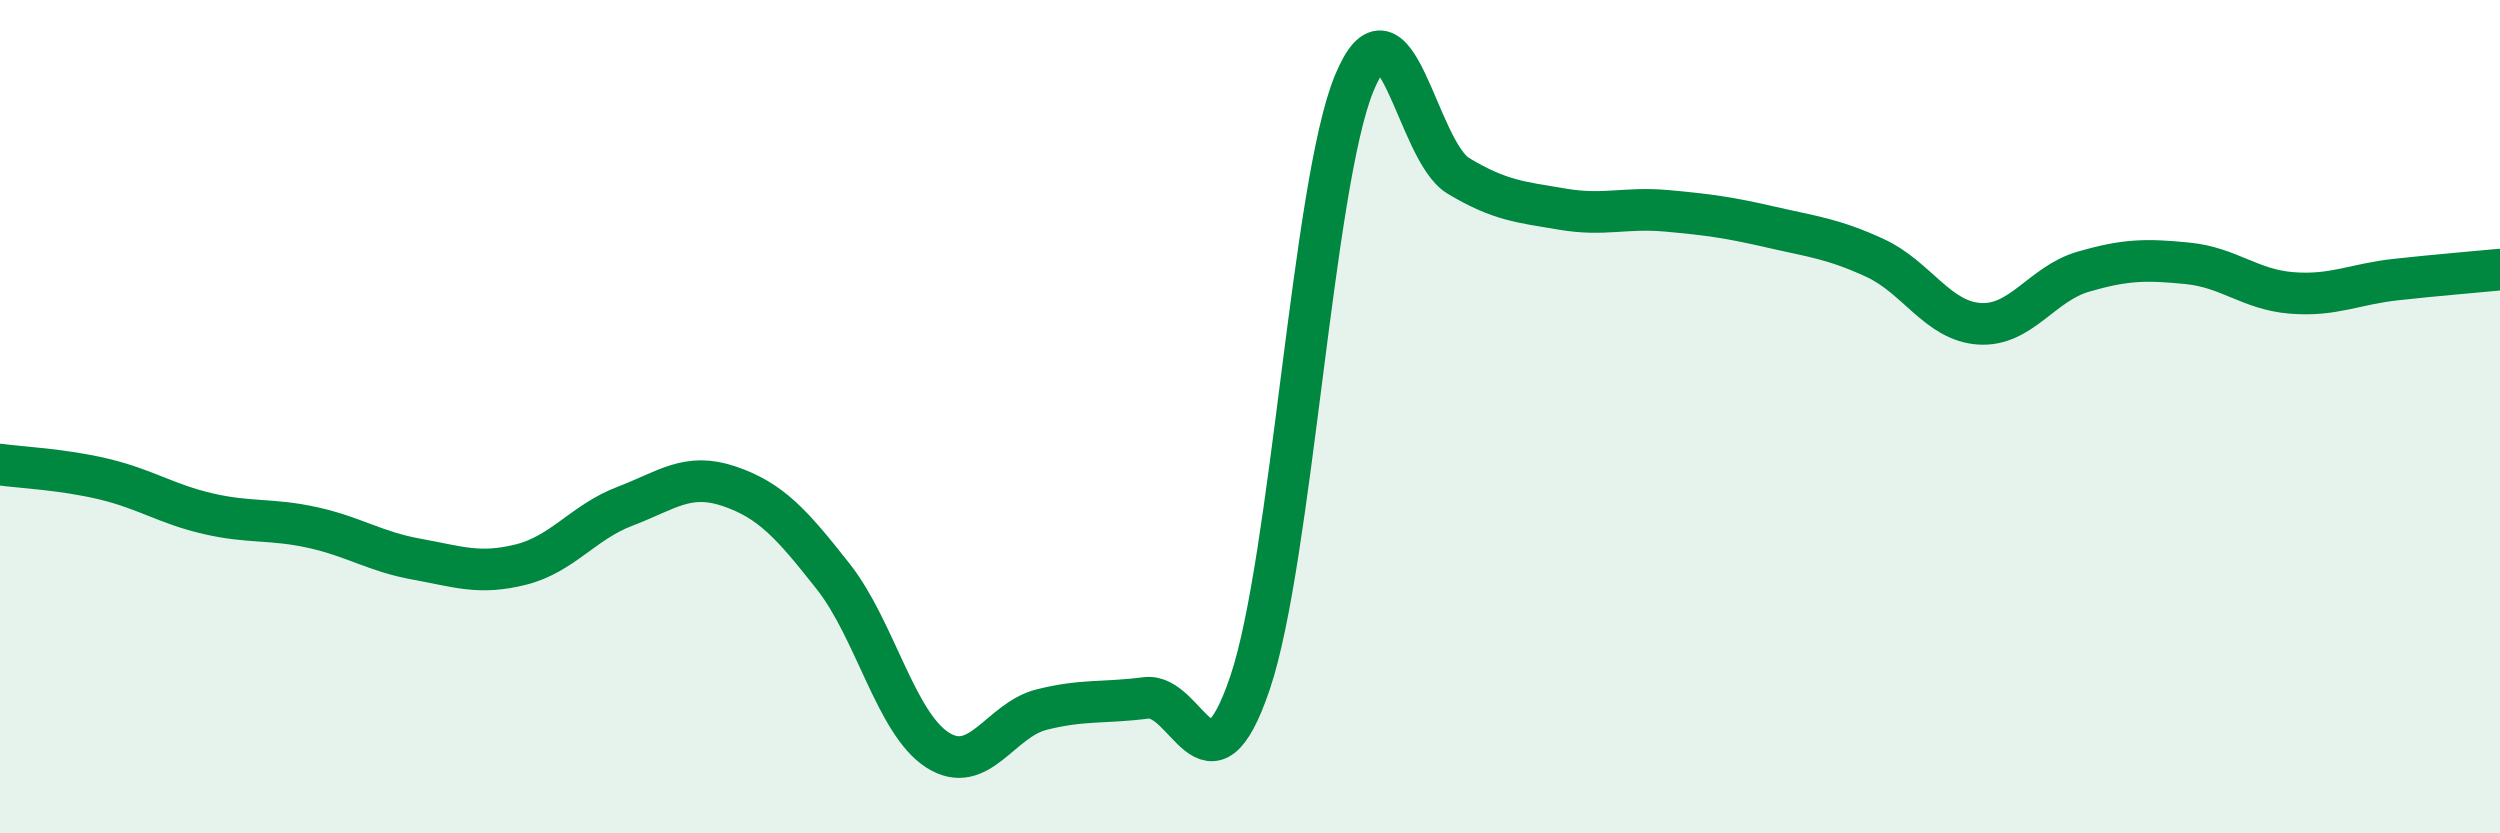
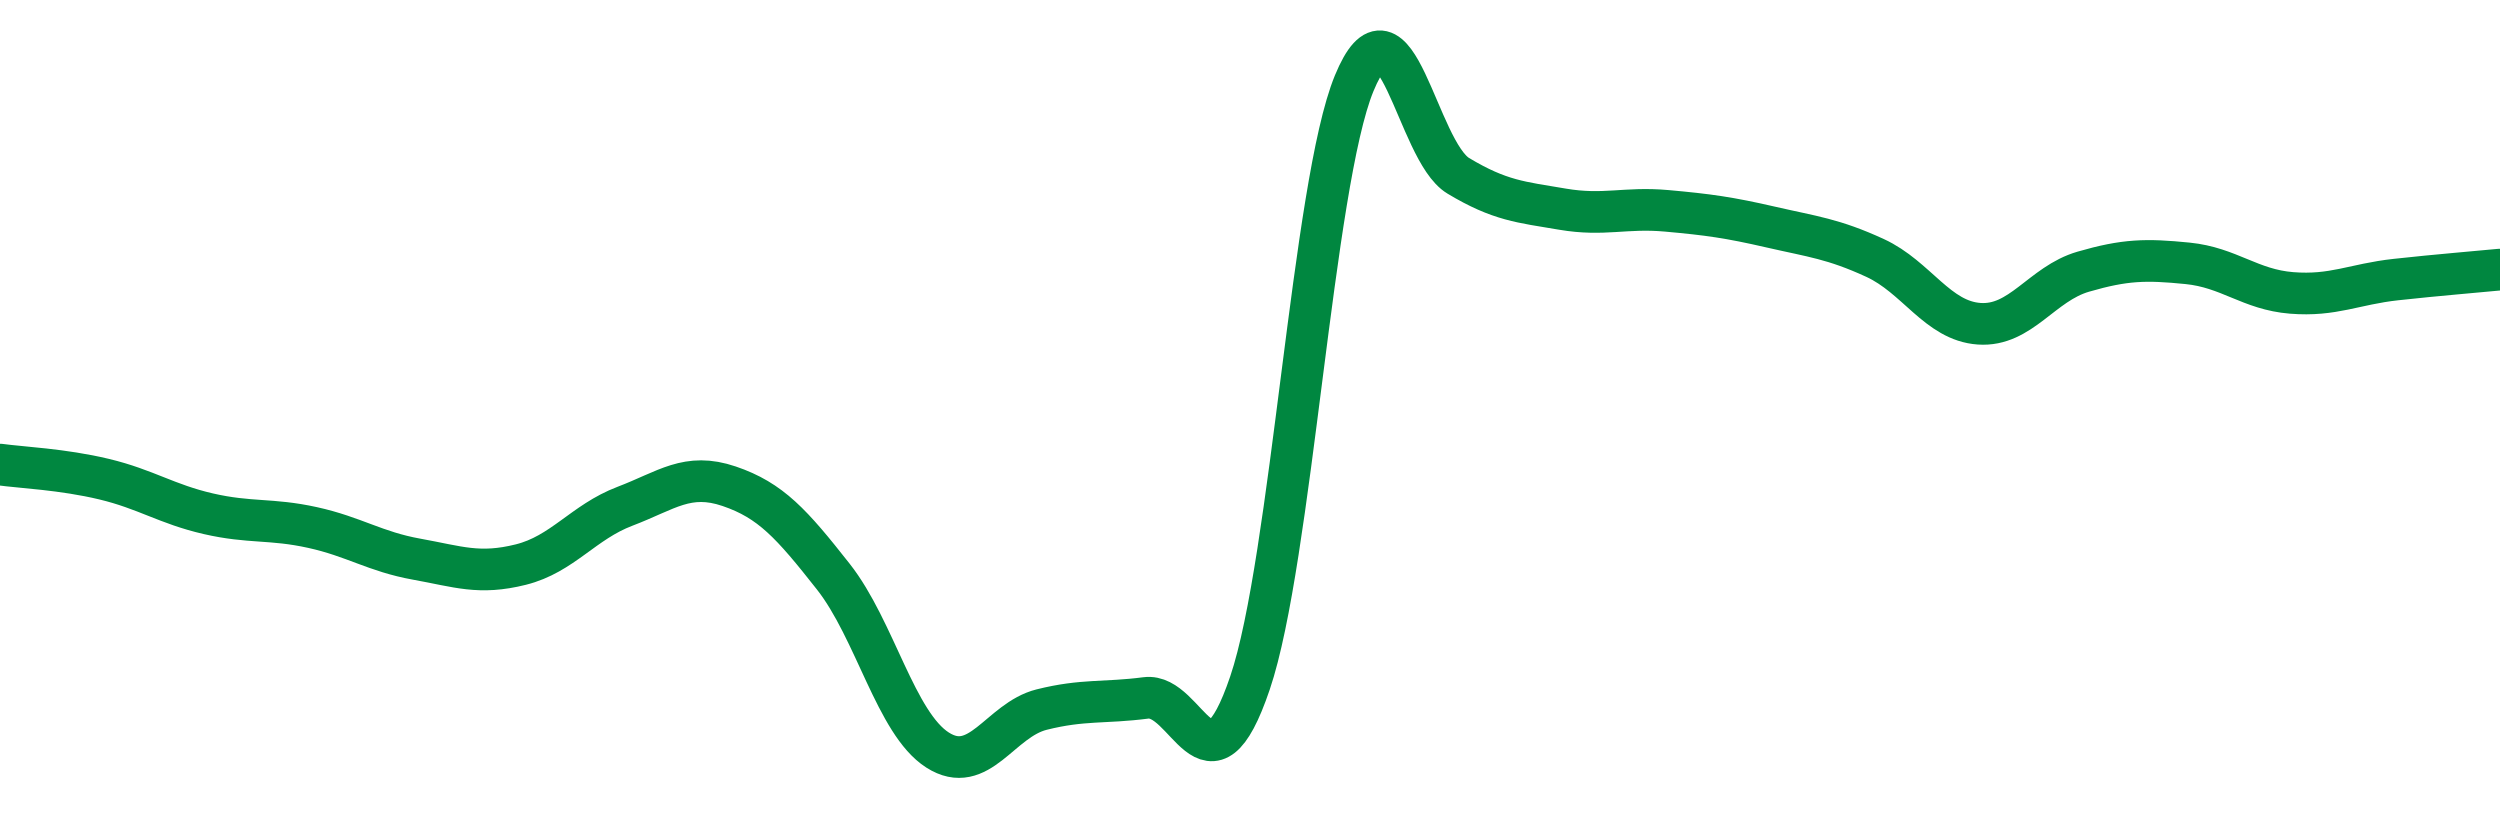
<svg xmlns="http://www.w3.org/2000/svg" width="60" height="20" viewBox="0 0 60 20">
-   <path d="M 0,11.15 C 0.5,11.22 1.5,11.26 2.5,11.5 C 3.5,11.74 4,12.1 5,12.33 C 6,12.56 6.5,12.44 7.5,12.66 C 8.5,12.88 9,13.24 10,13.42 C 11,13.6 11.5,13.8 12.5,13.55 C 13.5,13.3 14,12.53 15,12.15 C 16,11.77 16.5,11.33 17.5,11.67 C 18.5,12.01 19,12.57 20,13.84 C 21,15.11 21.5,17.36 22.5,18 C 23.5,18.64 24,17.28 25,17.03 C 26,16.78 26.5,16.88 27.5,16.75 C 28.5,16.62 29,19.34 30,16.39 C 31,13.44 31.5,4.43 32.5,2 C 33.5,-0.43 34,3.62 35,4.22 C 36,4.82 36.5,4.85 37.5,5.02 C 38.5,5.19 39,4.97 40,5.06 C 41,5.15 41.5,5.22 42.5,5.45 C 43.5,5.68 44,5.73 45,6.19 C 46,6.65 46.5,7.7 47.5,7.77 C 48.5,7.84 49,6.81 50,6.52 C 51,6.23 51.5,6.22 52.5,6.32 C 53.5,6.42 54,6.95 55,7.03 C 56,7.11 56.5,6.82 57.5,6.71 C 58.5,6.6 59.5,6.52 60,6.47L60 20L0 20Z" fill="#008740" opacity="0.1" stroke-linecap="round" stroke-linejoin="round" />
  <path d="M 0,11.15 C 0.5,11.22 1.5,11.26 2.5,11.5 C 3.5,11.74 4,12.1 5,12.33 C 6,12.56 6.5,12.44 7.5,12.66 C 8.5,12.88 9,13.24 10,13.42 C 11,13.6 11.5,13.8 12.5,13.55 C 13.5,13.3 14,12.53 15,12.15 C 16,11.77 16.5,11.33 17.5,11.67 C 18.5,12.01 19,12.57 20,13.84 C 21,15.11 21.5,17.36 22.5,18 C 23.5,18.64 24,17.28 25,17.03 C 26,16.78 26.5,16.88 27.5,16.75 C 28.5,16.62 29,19.34 30,16.39 C 31,13.44 31.5,4.43 32.5,2 C 33.5,-0.43 34,3.62 35,4.22 C 36,4.82 36.5,4.85 37.5,5.02 C 38.5,5.19 39,4.97 40,5.06 C 41,5.15 41.5,5.22 42.5,5.45 C 43.5,5.68 44,5.73 45,6.19 C 46,6.65 46.5,7.7 47.5,7.77 C 48.5,7.84 49,6.81 50,6.52 C 51,6.23 51.5,6.22 52.5,6.32 C 53.5,6.42 54,6.95 55,7.03 C 56,7.11 56.5,6.82 57.5,6.71 C 58.5,6.6 59.5,6.52 60,6.47" stroke="#008740" stroke-width="1" fill="none" stroke-linecap="round" stroke-linejoin="round" />
</svg>